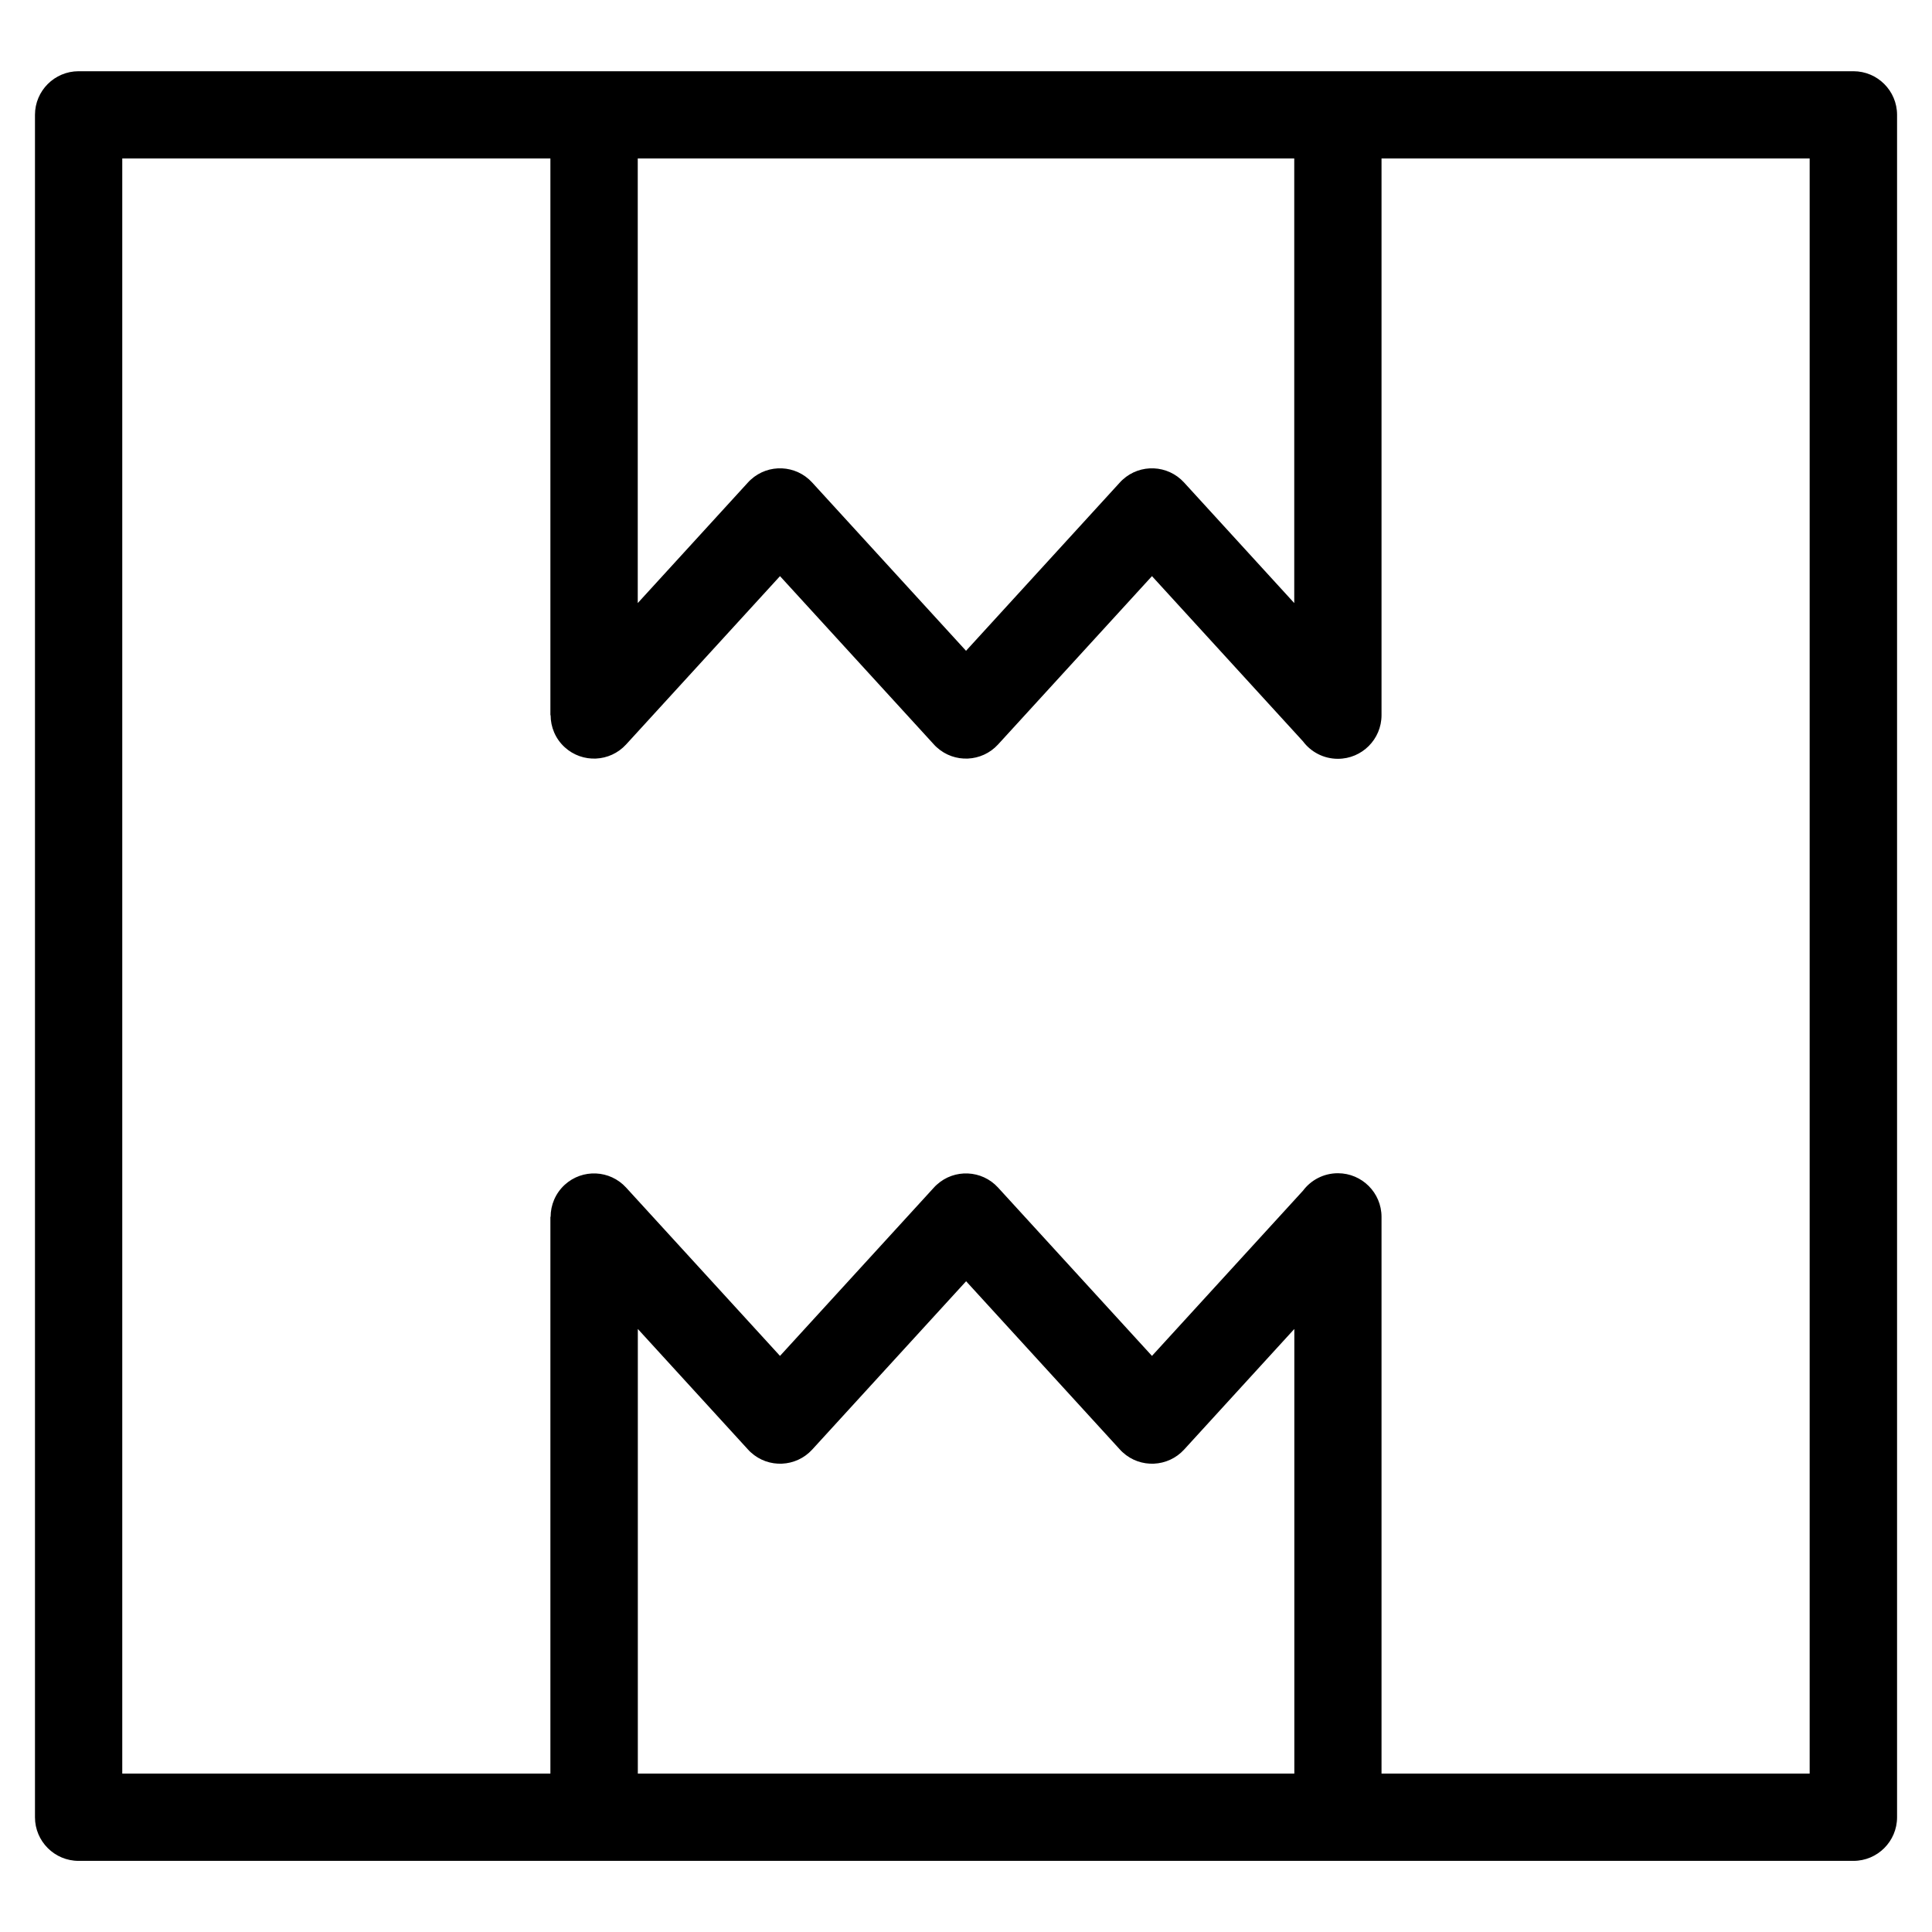
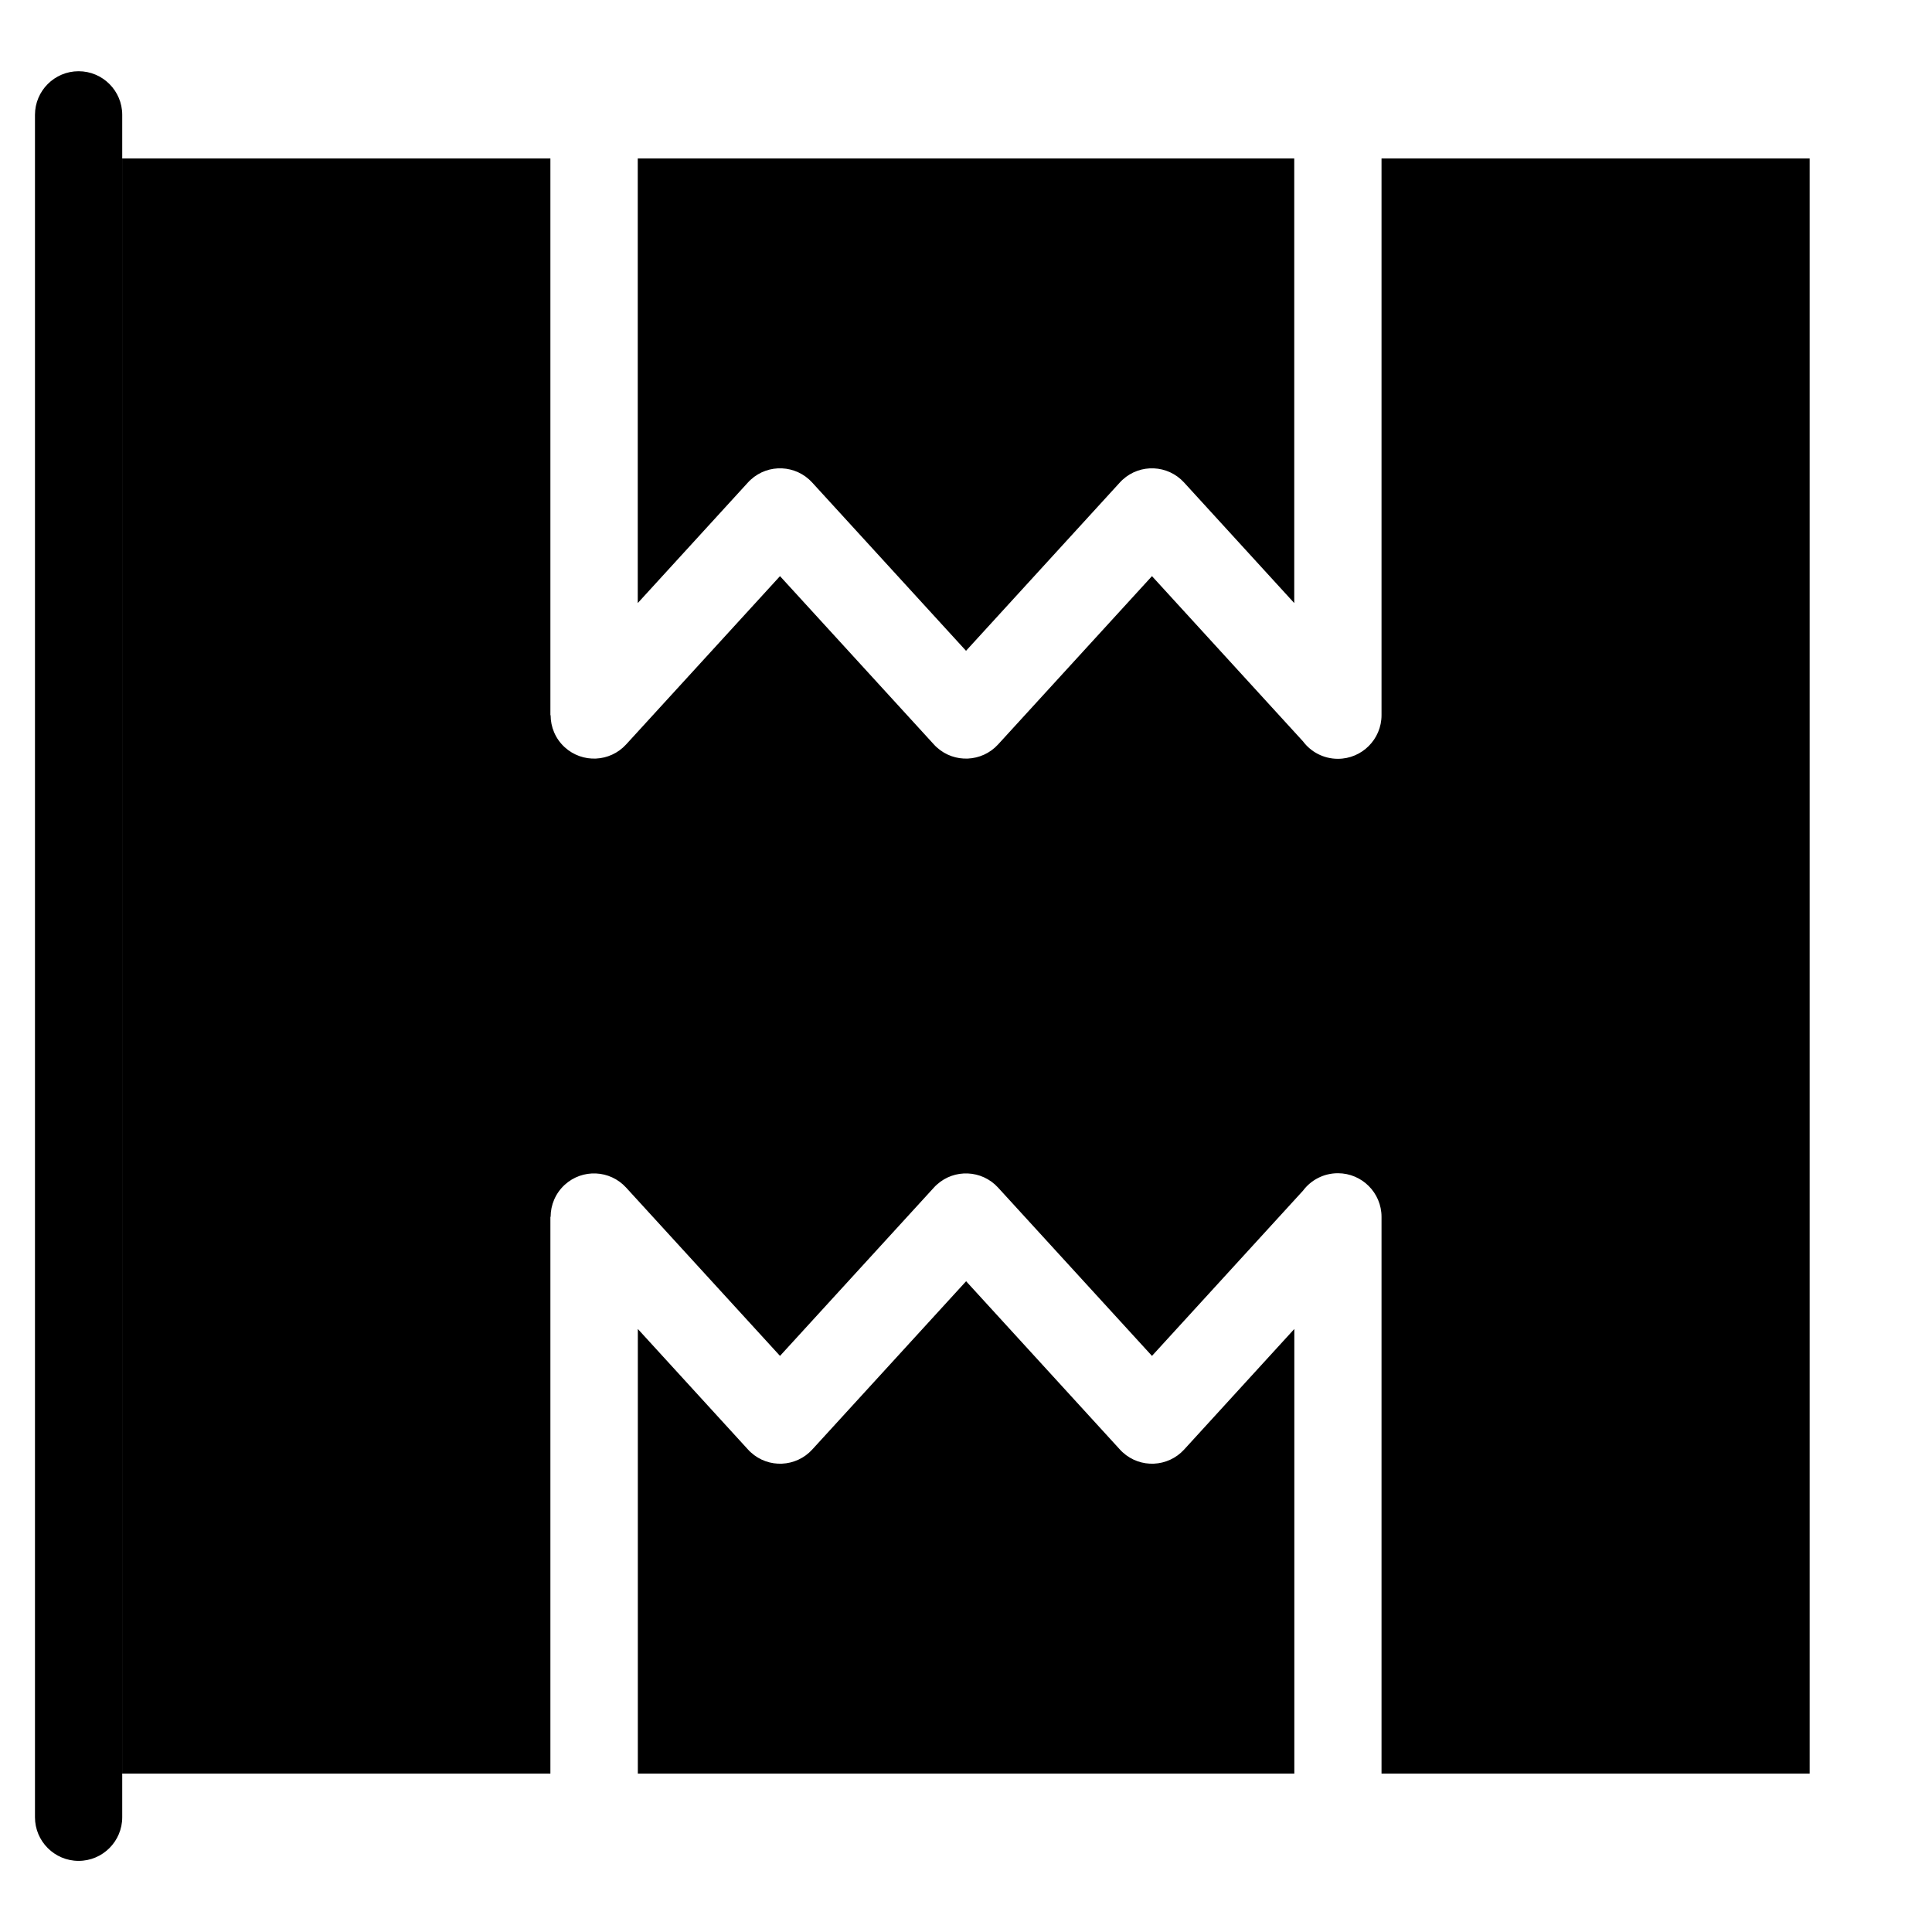
<svg xmlns="http://www.w3.org/2000/svg" fill="#000000" width="800px" height="800px" version="1.1" viewBox="144 144 512 512">
-   <path d="m176.4 614.01h113.46v-147.53h0.059c0-3.113 1.254-6.211 3.734-8.496 4.699-4.293 11.969-3.961 16.262 0.727l40.793 44.617 40.793-44.617c0.227-0.258 0.469-0.5 0.727-0.727 4.684-4.293 11.969-3.961 16.262 0.727l40.793 44.617 40.023-43.785c2.102-2.812 5.473-4.625 9.25-4.625 6.379 0 11.562 5.184 11.562 11.562v147.53h113.46v-428.01h-113.46v147.53c0 6.379-5.184 11.562-11.562 11.562-3.777 0-7.148-1.812-9.25-4.625l-40.023-43.785-40.793 44.617c-4.293 4.684-11.578 5.019-16.262 0.727-0.258-0.227-0.5-0.469-0.727-0.727l-40.793-44.617-40.793 44.617c-4.293 4.684-11.562 5.019-16.262 0.727-2.481-2.266-3.734-5.379-3.734-8.496h-0.059v-147.53h-113.46zm136.61 0h174v-117.82l-29.215 31.969c-4.293 4.684-11.578 5.019-16.262 0.727-0.258-0.227-0.5-0.469-0.727-0.727l-40.777-44.617-40.793 44.617c-4.293 4.684-11.578 5.019-16.262 0.727-0.258-0.227-0.5-0.469-0.727-0.727l-29.215-31.969v117.82zm174-428.01h-174v117.82l29.215-31.969c0.227-0.258 0.469-0.5 0.727-0.727 4.684-4.293 11.969-3.961 16.262 0.727l40.793 44.617 40.777-44.617c0.227-0.258 0.469-0.5 0.727-0.727 4.684-4.293 11.969-3.961 16.262 0.727l29.215 31.969v-117.82zm148.17 451.15h-470.35c-6.379 0-11.562-5.184-11.562-11.562v-451.15c0-6.379 5.184-11.562 11.562-11.562h470.35c6.379 0 11.562 5.184 11.562 11.562v451.15c0 6.379-5.184 11.562-11.562 11.562z" />
+   <path d="m176.4 614.01h113.46v-147.53h0.059c0-3.113 1.254-6.211 3.734-8.496 4.699-4.293 11.969-3.961 16.262 0.727l40.793 44.617 40.793-44.617c0.227-0.258 0.469-0.5 0.727-0.727 4.684-4.293 11.969-3.961 16.262 0.727l40.793 44.617 40.023-43.785c2.102-2.812 5.473-4.625 9.25-4.625 6.379 0 11.562 5.184 11.562 11.562v147.53h113.46v-428.01h-113.46v147.53c0 6.379-5.184 11.562-11.562 11.562-3.777 0-7.148-1.812-9.25-4.625l-40.023-43.785-40.793 44.617c-4.293 4.684-11.578 5.019-16.262 0.727-0.258-0.227-0.5-0.469-0.727-0.727l-40.793-44.617-40.793 44.617c-4.293 4.684-11.562 5.019-16.262 0.727-2.481-2.266-3.734-5.379-3.734-8.496h-0.059v-147.53h-113.46zm136.61 0h174v-117.82l-29.215 31.969c-4.293 4.684-11.578 5.019-16.262 0.727-0.258-0.227-0.5-0.469-0.727-0.727l-40.777-44.617-40.793 44.617c-4.293 4.684-11.578 5.019-16.262 0.727-0.258-0.227-0.5-0.469-0.727-0.727l-29.215-31.969v117.82zm174-428.01h-174v117.82l29.215-31.969c0.227-0.258 0.469-0.5 0.727-0.727 4.684-4.293 11.969-3.961 16.262 0.727l40.793 44.617 40.777-44.617c0.227-0.258 0.469-0.5 0.727-0.727 4.684-4.293 11.969-3.961 16.262 0.727l29.215 31.969v-117.82zm148.17 451.15h-470.35c-6.379 0-11.562-5.184-11.562-11.562v-451.15c0-6.379 5.184-11.562 11.562-11.562c6.379 0 11.562 5.184 11.562 11.562v451.15c0 6.379-5.184 11.562-11.562 11.562z" />
</svg>